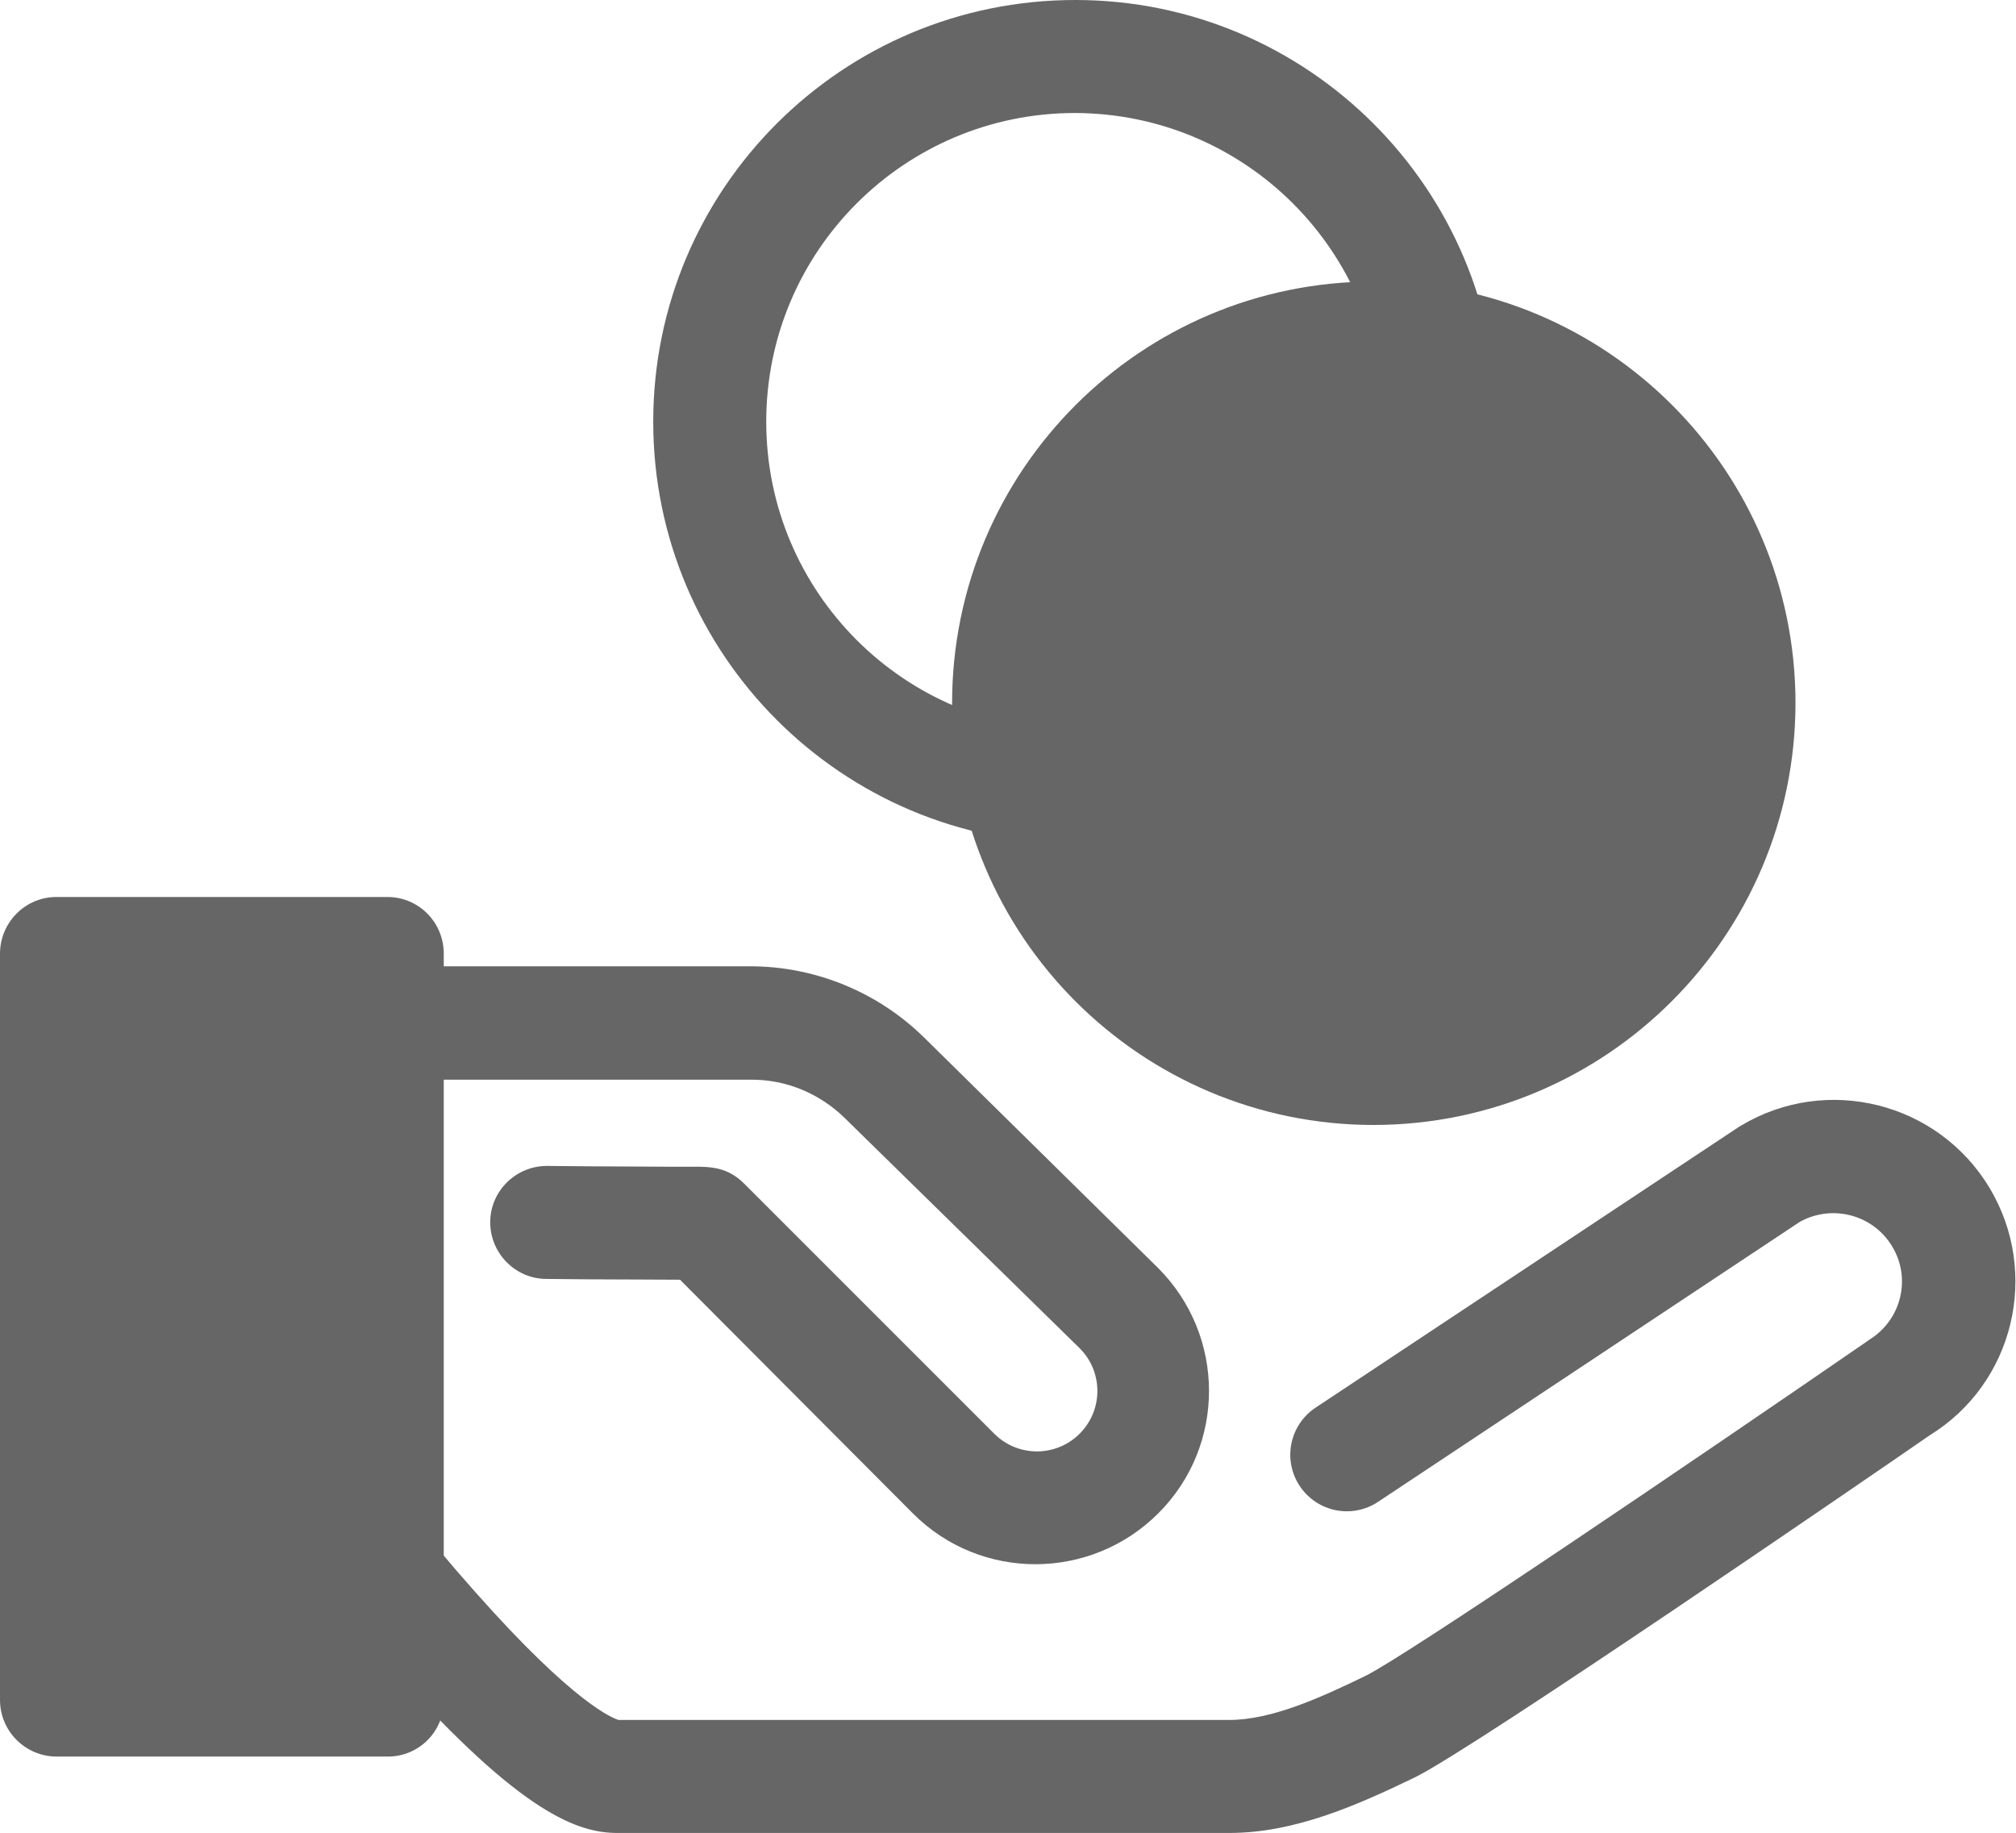
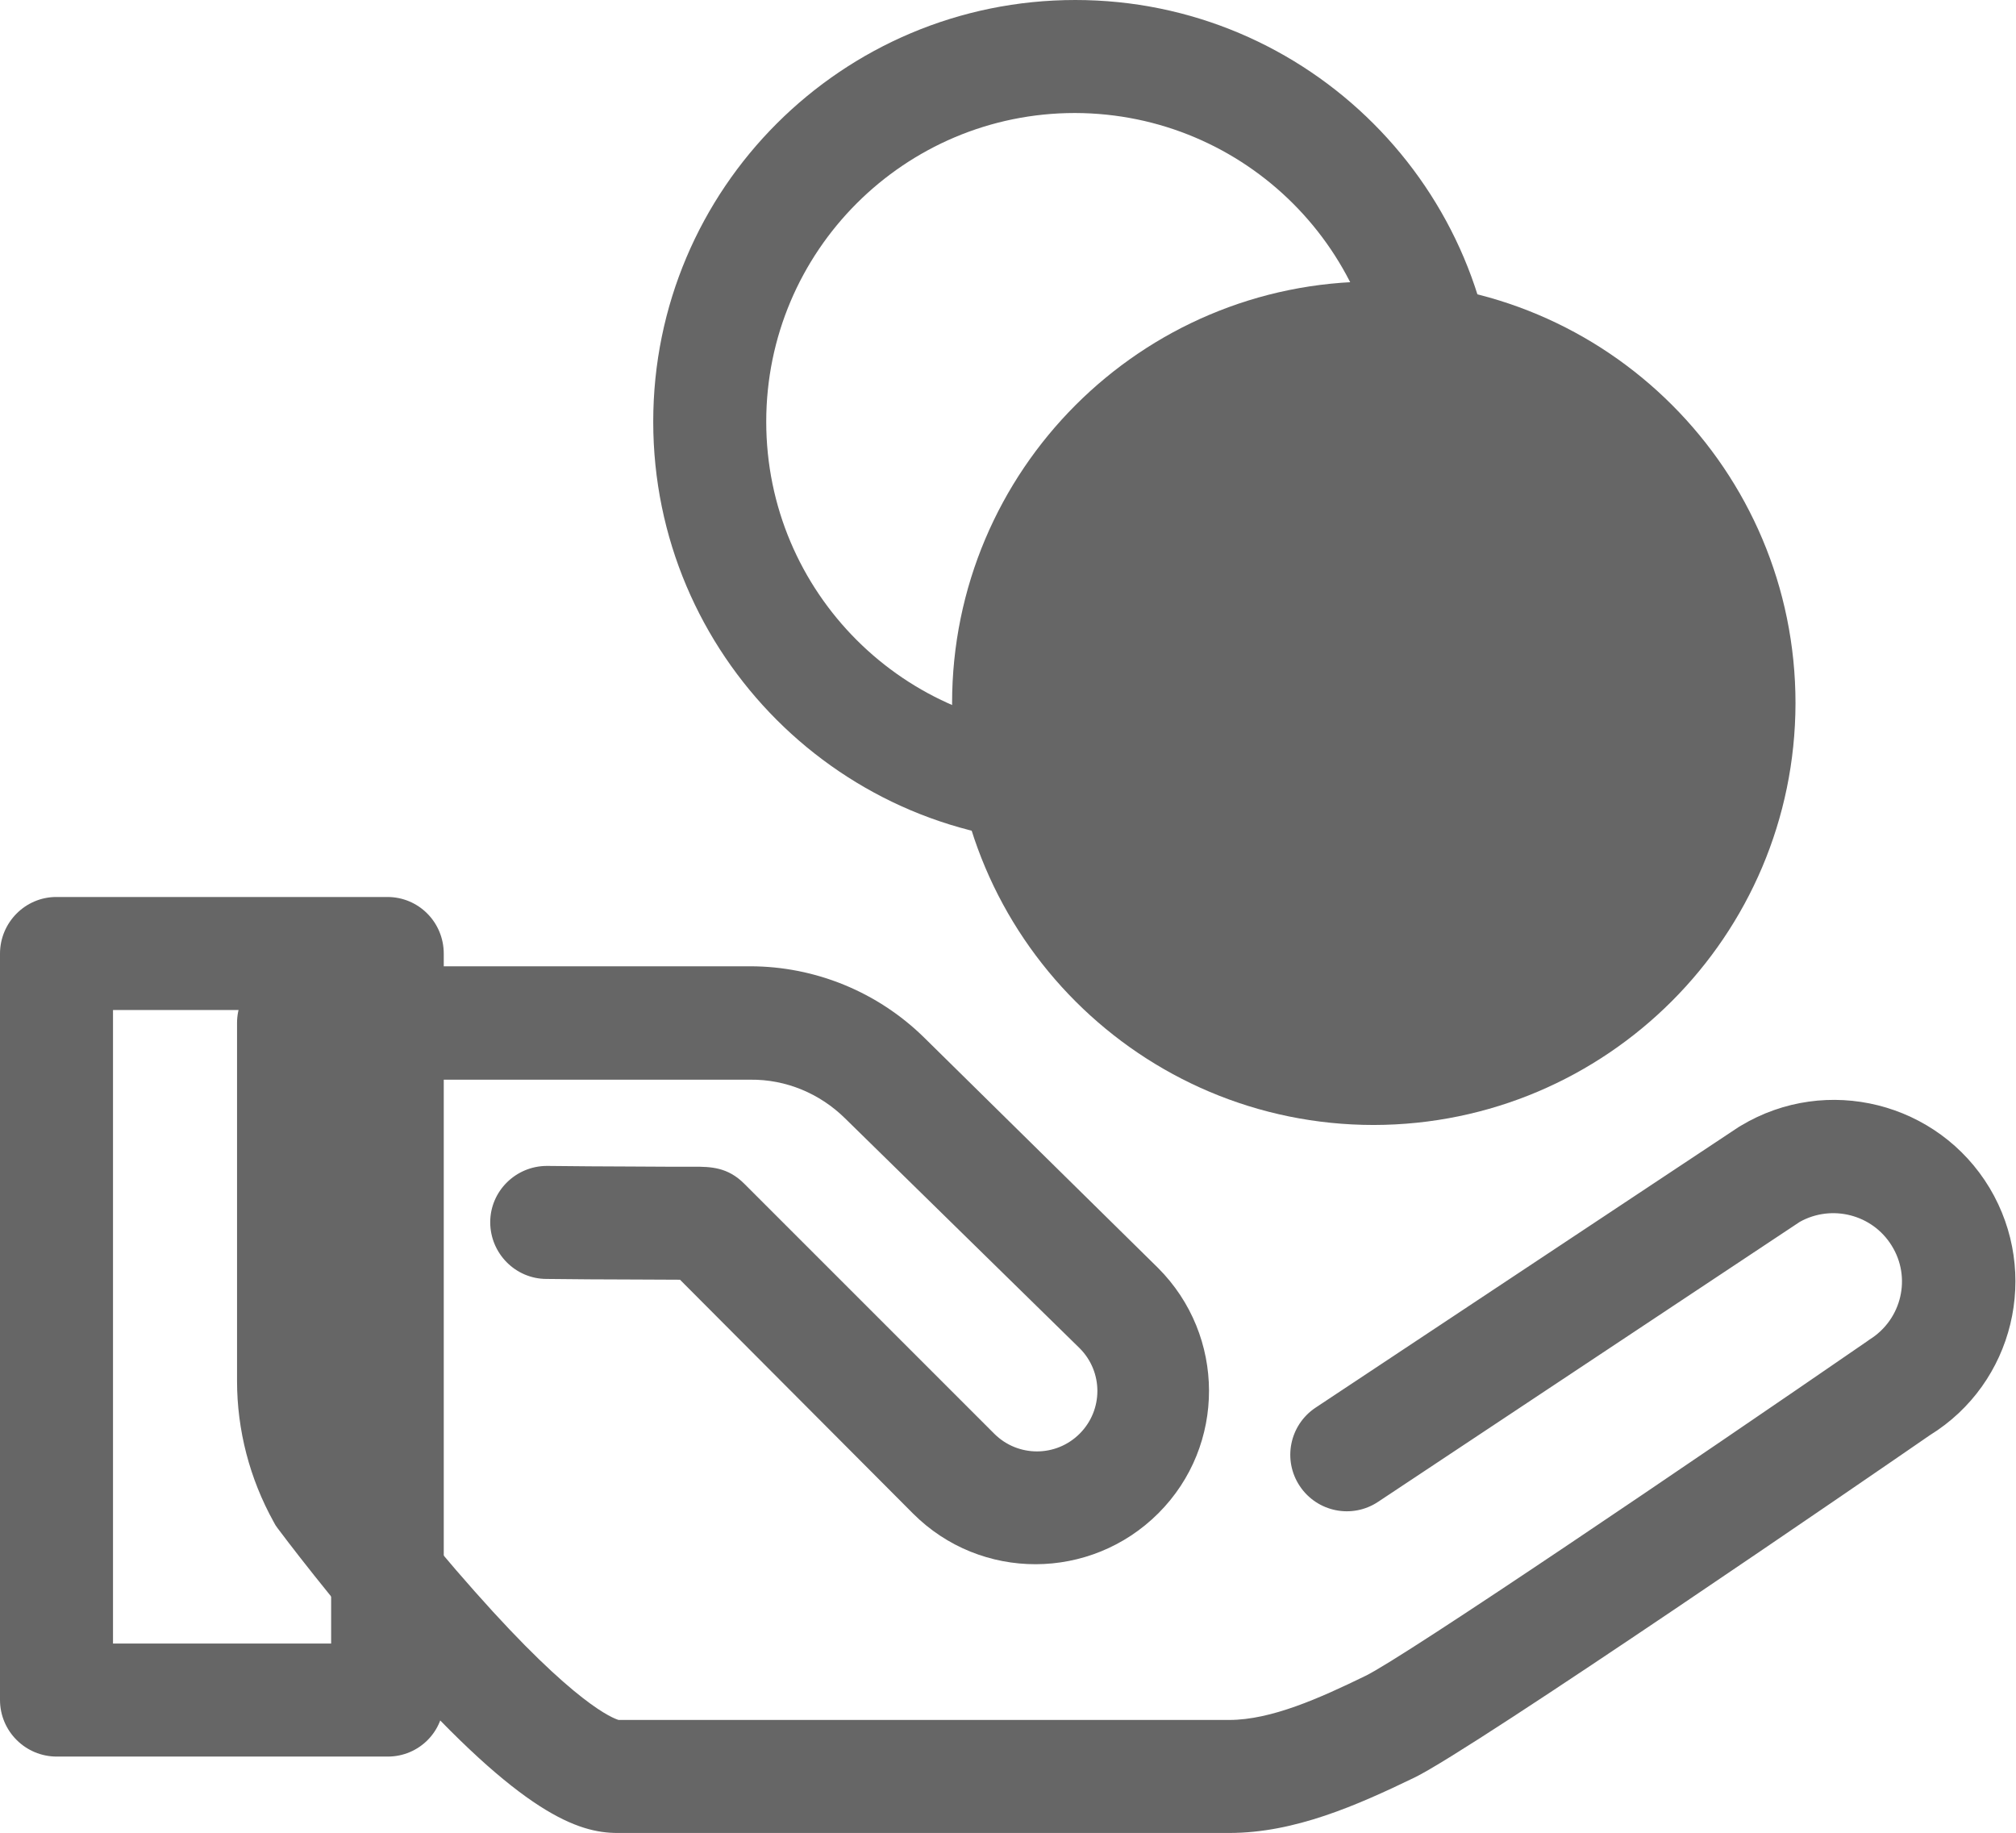
<svg xmlns="http://www.w3.org/2000/svg" version="1.1" id="Capa_1" x="0px" y="0px" viewBox="0 0 512 465.5" style="enable-background:new 0 0 512 465.5;" xml:space="preserve">
  <style type="text/css">
	.st0{fill:#666666;}
</style>
  <path class="st0" d="M156.8,465.5c-9.9,0-24.2-4.8-56.2-40.6c-16.2-18.2-29.5-36-30.1-36.8c-0.4-0.5-0.7-1-1-1.6  c-6.1-11-9.3-23.3-9.3-35.8v-90.9c0-7.9,6.4-14.4,14.3-14.4h116c16.5,0,32.4,6.5,44.2,18.1l59.4,58.5c17.2,17.2,17.3,45.1,0.1,62.3  s-45.1,17.3-62.3,0.1L172.7,325c-5.9,0-15.5-0.1-23.1-0.1l-10.8-0.1c-7.9,0-14.3-6.5-14.3-14.4s6.5-14.3,14.4-14.3h0.1l10.8,0.1  c6.8,0,14.1,0.1,19.6,0.1h6.9c4.2,0,8.5,0.1,12.7,4.3l63.5,63.5c6,6,15.7,6,21.7,0s6-15.7,0-21.7L214.6,284c-6.4-6.3-15-9.9-24-9.8  H88.9v76.5c0,7.4,1.8,14.6,5.2,21.1c2.6,3.5,13.6,17.9,26.5,32.4c25.5,28.8,35.2,32.2,36.5,32.6h155.1c10.6,0,22.9-5.5,34.6-11.2  c9.9-4.8,83.3-54.6,127.3-84.9l0.7-0.5c8.2-5.1,10.7-15.8,5.6-23.9c-4.9-7.9-15.2-10.5-23.3-6L350,381.4c-6.6,4.4-15.5,2.6-19.9-4  s-2.6-15.5,4-19.9l107.5-71.3c0.2-0.1,0.3-0.2,0.5-0.3c21.8-13.1,50.1-6,63.2,15.8c12.9,21.6,6.2,49.6-15.2,62.8  c-13.3,9.2-115.8,79.6-130.8,86.9c-14.7,7.1-30.5,14.1-47.1,14.1H156.8z" />
-   <path class="st0" d="M14.4,242.2h84.2v189.6H14.4V242.2z" />
  <path class="st0" d="M98.5,446.1H14.4c-7.9,0-14.4-6.4-14.4-14.4V242.2c0-7.9,6.4-14.4,14.3-14.4h84.1c7.9,0,14.3,6.4,14.3,14.4  v189.6C112.8,439.7,106.4,446.1,98.5,446.1L98.5,446.1z M28.7,417.4h55.4V256.5H28.7C28.7,256.5,28.7,417.4,28.7,417.4z M273,214.2  c-59.2,0-107.1-48-107.1-107.1C165.9,47.9,213.9,0,273.1,0c59.1,0,107.1,48,107.1,107.1C380.1,166.2,332.1,214.2,273,214.2z   M273,28.7c-43.3,0-78.4,35.1-78.4,78.4s35.1,78.4,78.4,78.4s78.4-35.1,78.4-78.4C351.3,63.8,316.3,28.8,273,28.7z" />
  <circle class="st0" cx="348.9" cy="178.6" r="92.8" />
-   <path class="st0" d="M348.9,285.7c-59.1,0-107.1-47.9-107.1-107.1c0-59.1,47.9-107.1,107.1-107.1S456,119.4,456,178.6  C455.9,237.7,408,285.6,348.9,285.7z M348.9,100.2c-43.3,0-78.4,35.1-78.4,78.4S305.7,257,349,257s78.4-35.1,78.4-78.4  C427.3,135.3,392.2,100.2,348.9,100.2z" />
-   <path class="st0" d="M345.4,224.9c-15.5-0.5-28.2-8.5-28.2-16.8c0-4.4,3.9-10.9,8.8-10.9c5.4,0,9.8,7.6,19.4,9.3v-20.9  c-11.9-4.5-25.9-10.1-25.9-26.6s12.1-24.3,25.9-26.2v-3.6c0-1.8,2.1-3.5,4.9-3.5c2.5,0,4.9,1.7,4.9,3.5v3.2  c8,0.3,23.1,2.3,23.1,11.2c0,3.5-2.3,10.6-8,10.6c-4.3,0-6.7-4.1-15.1-4.8v18.9c11.8,4.4,25.5,10.5,25.5,27.9  c0,16-10.4,25.7-25.5,28.2v3.8c0,1.8-2.5,3.5-4.9,3.5c-2.9,0-4.9-1.7-4.9-3.5L345.4,224.9L345.4,224.9z M346.7,165.2v-15.4  c-5.8,1.2-8.3,4.1-8.3,7.2C338.4,160.8,341.8,163.1,346.7,165.2z M353.9,189.1v17.3c4.4-1,7.9-3.5,7.9-8.1  C361.8,194,358.6,191.3,353.9,189.1z" />
+   <path class="st0" d="M348.9,285.7c-59.1,0-107.1-47.9-107.1-107.1c0-59.1,47.9-107.1,107.1-107.1S456,119.4,456,178.6  C455.9,237.7,408,285.6,348.9,285.7z M348.9,100.2c-43.3,0-78.4,35.1-78.4,78.4S305.7,257,349,257C427.3,135.3,392.2,100.2,348.9,100.2z" />
</svg>